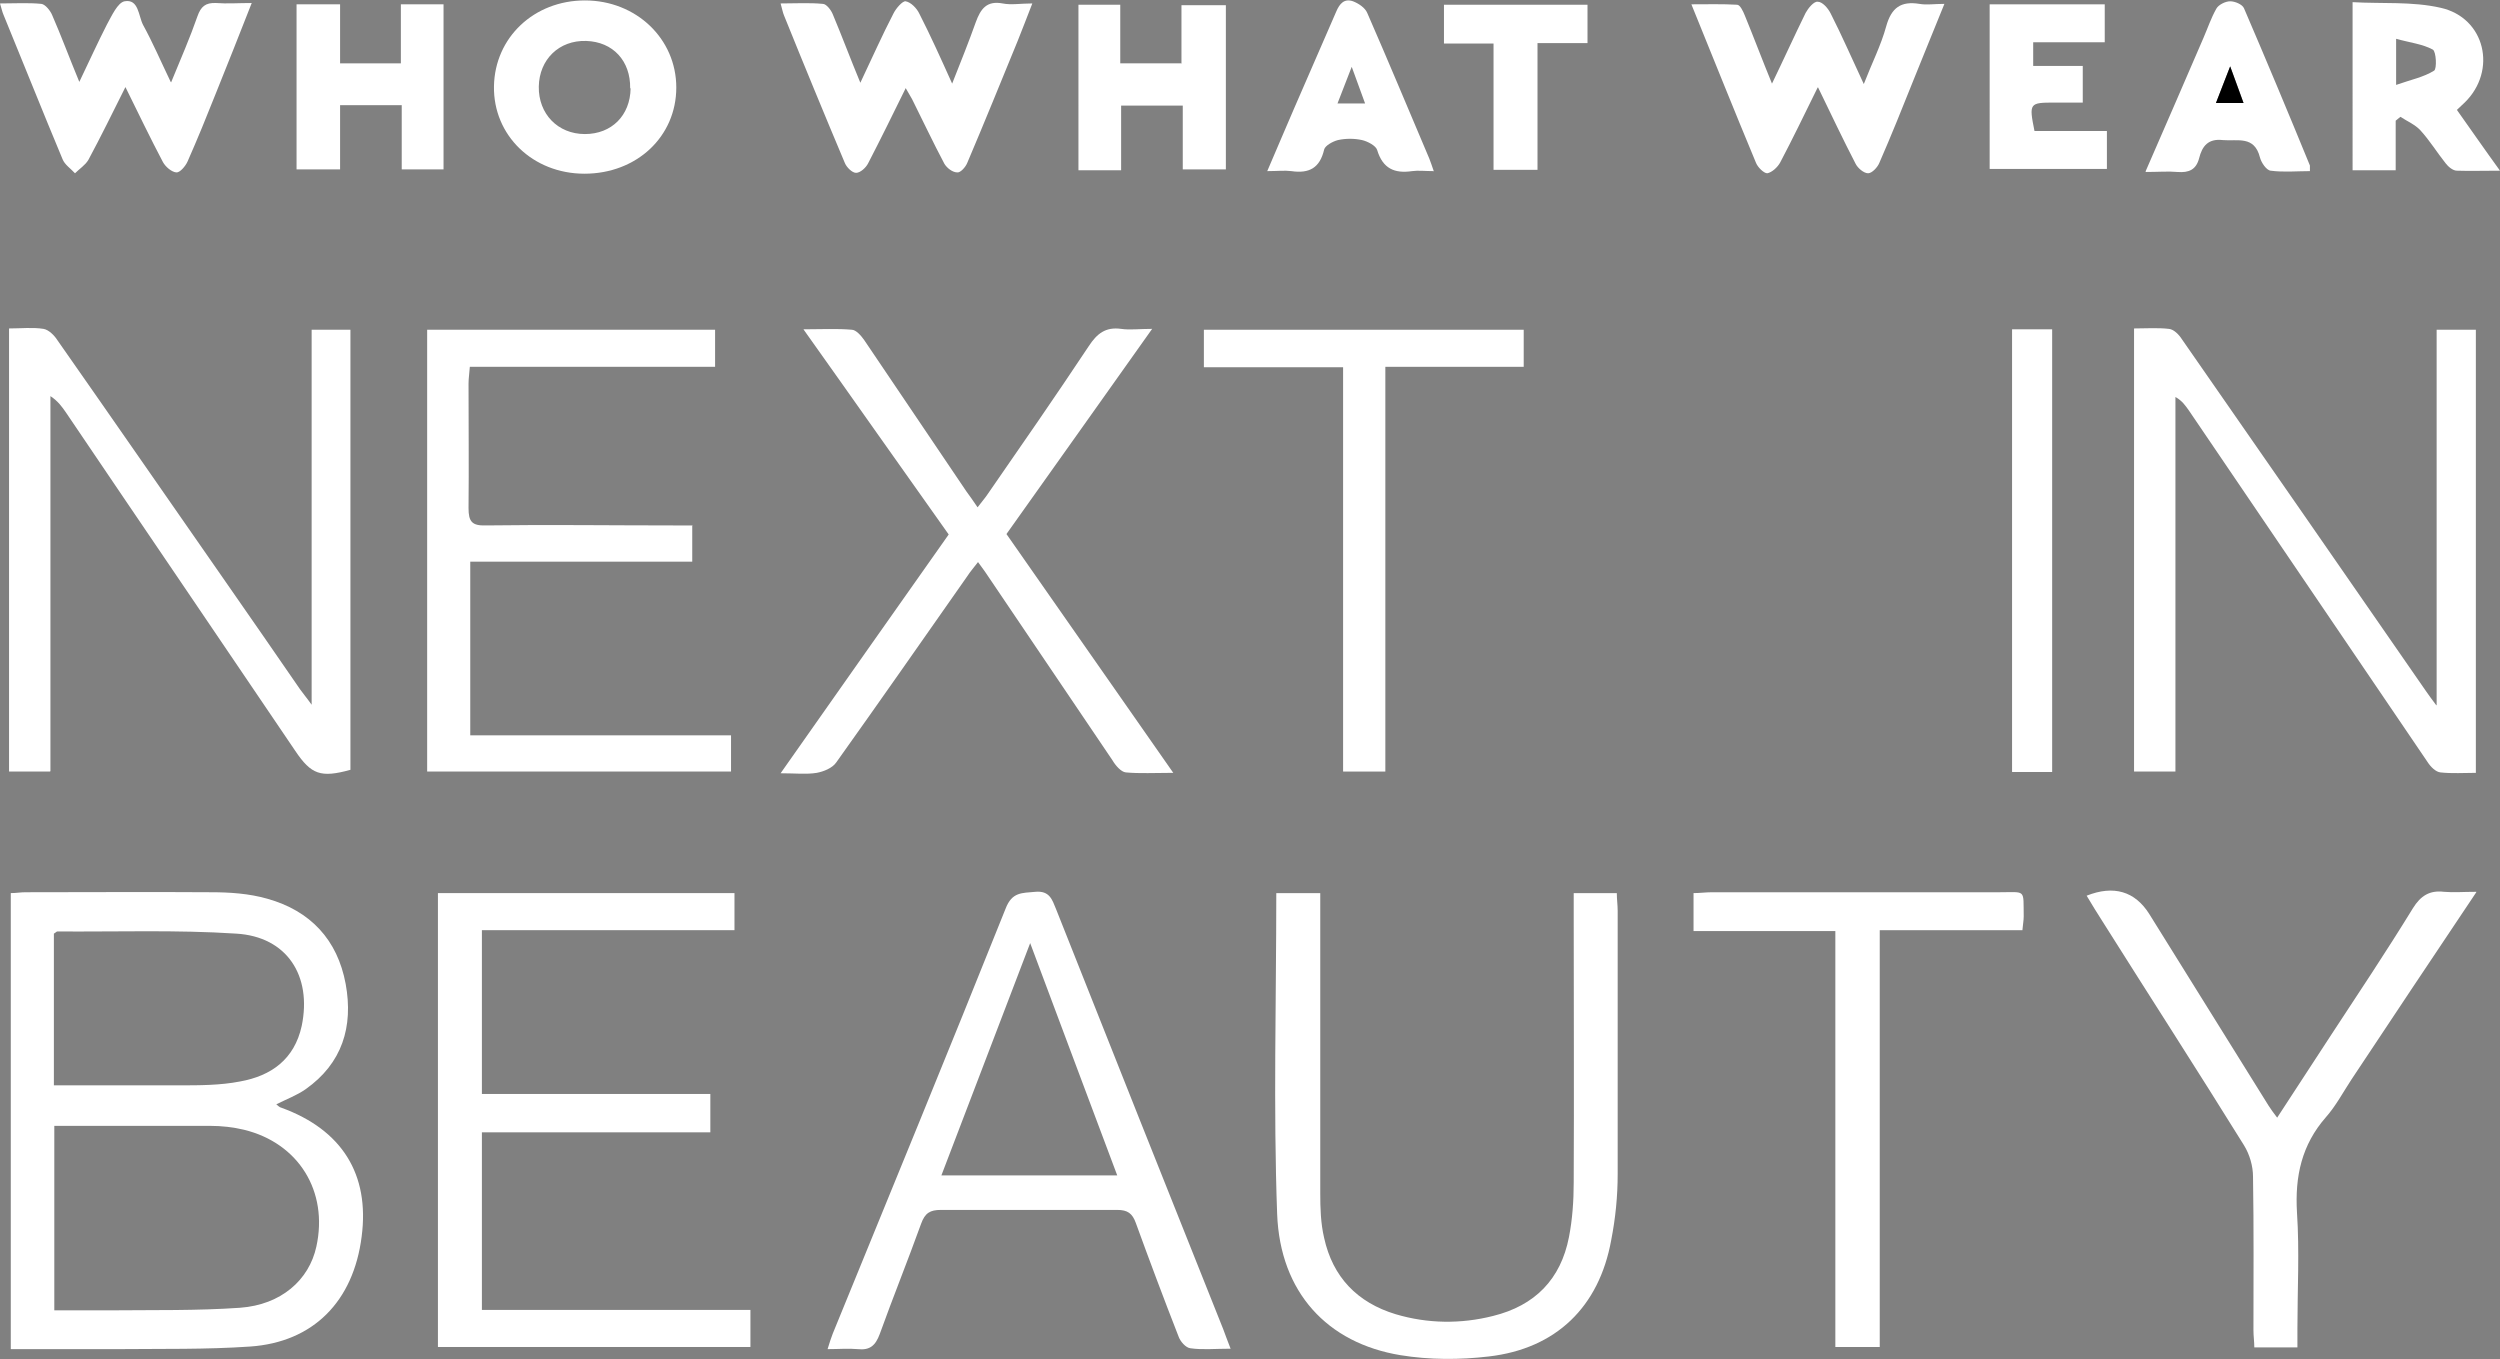
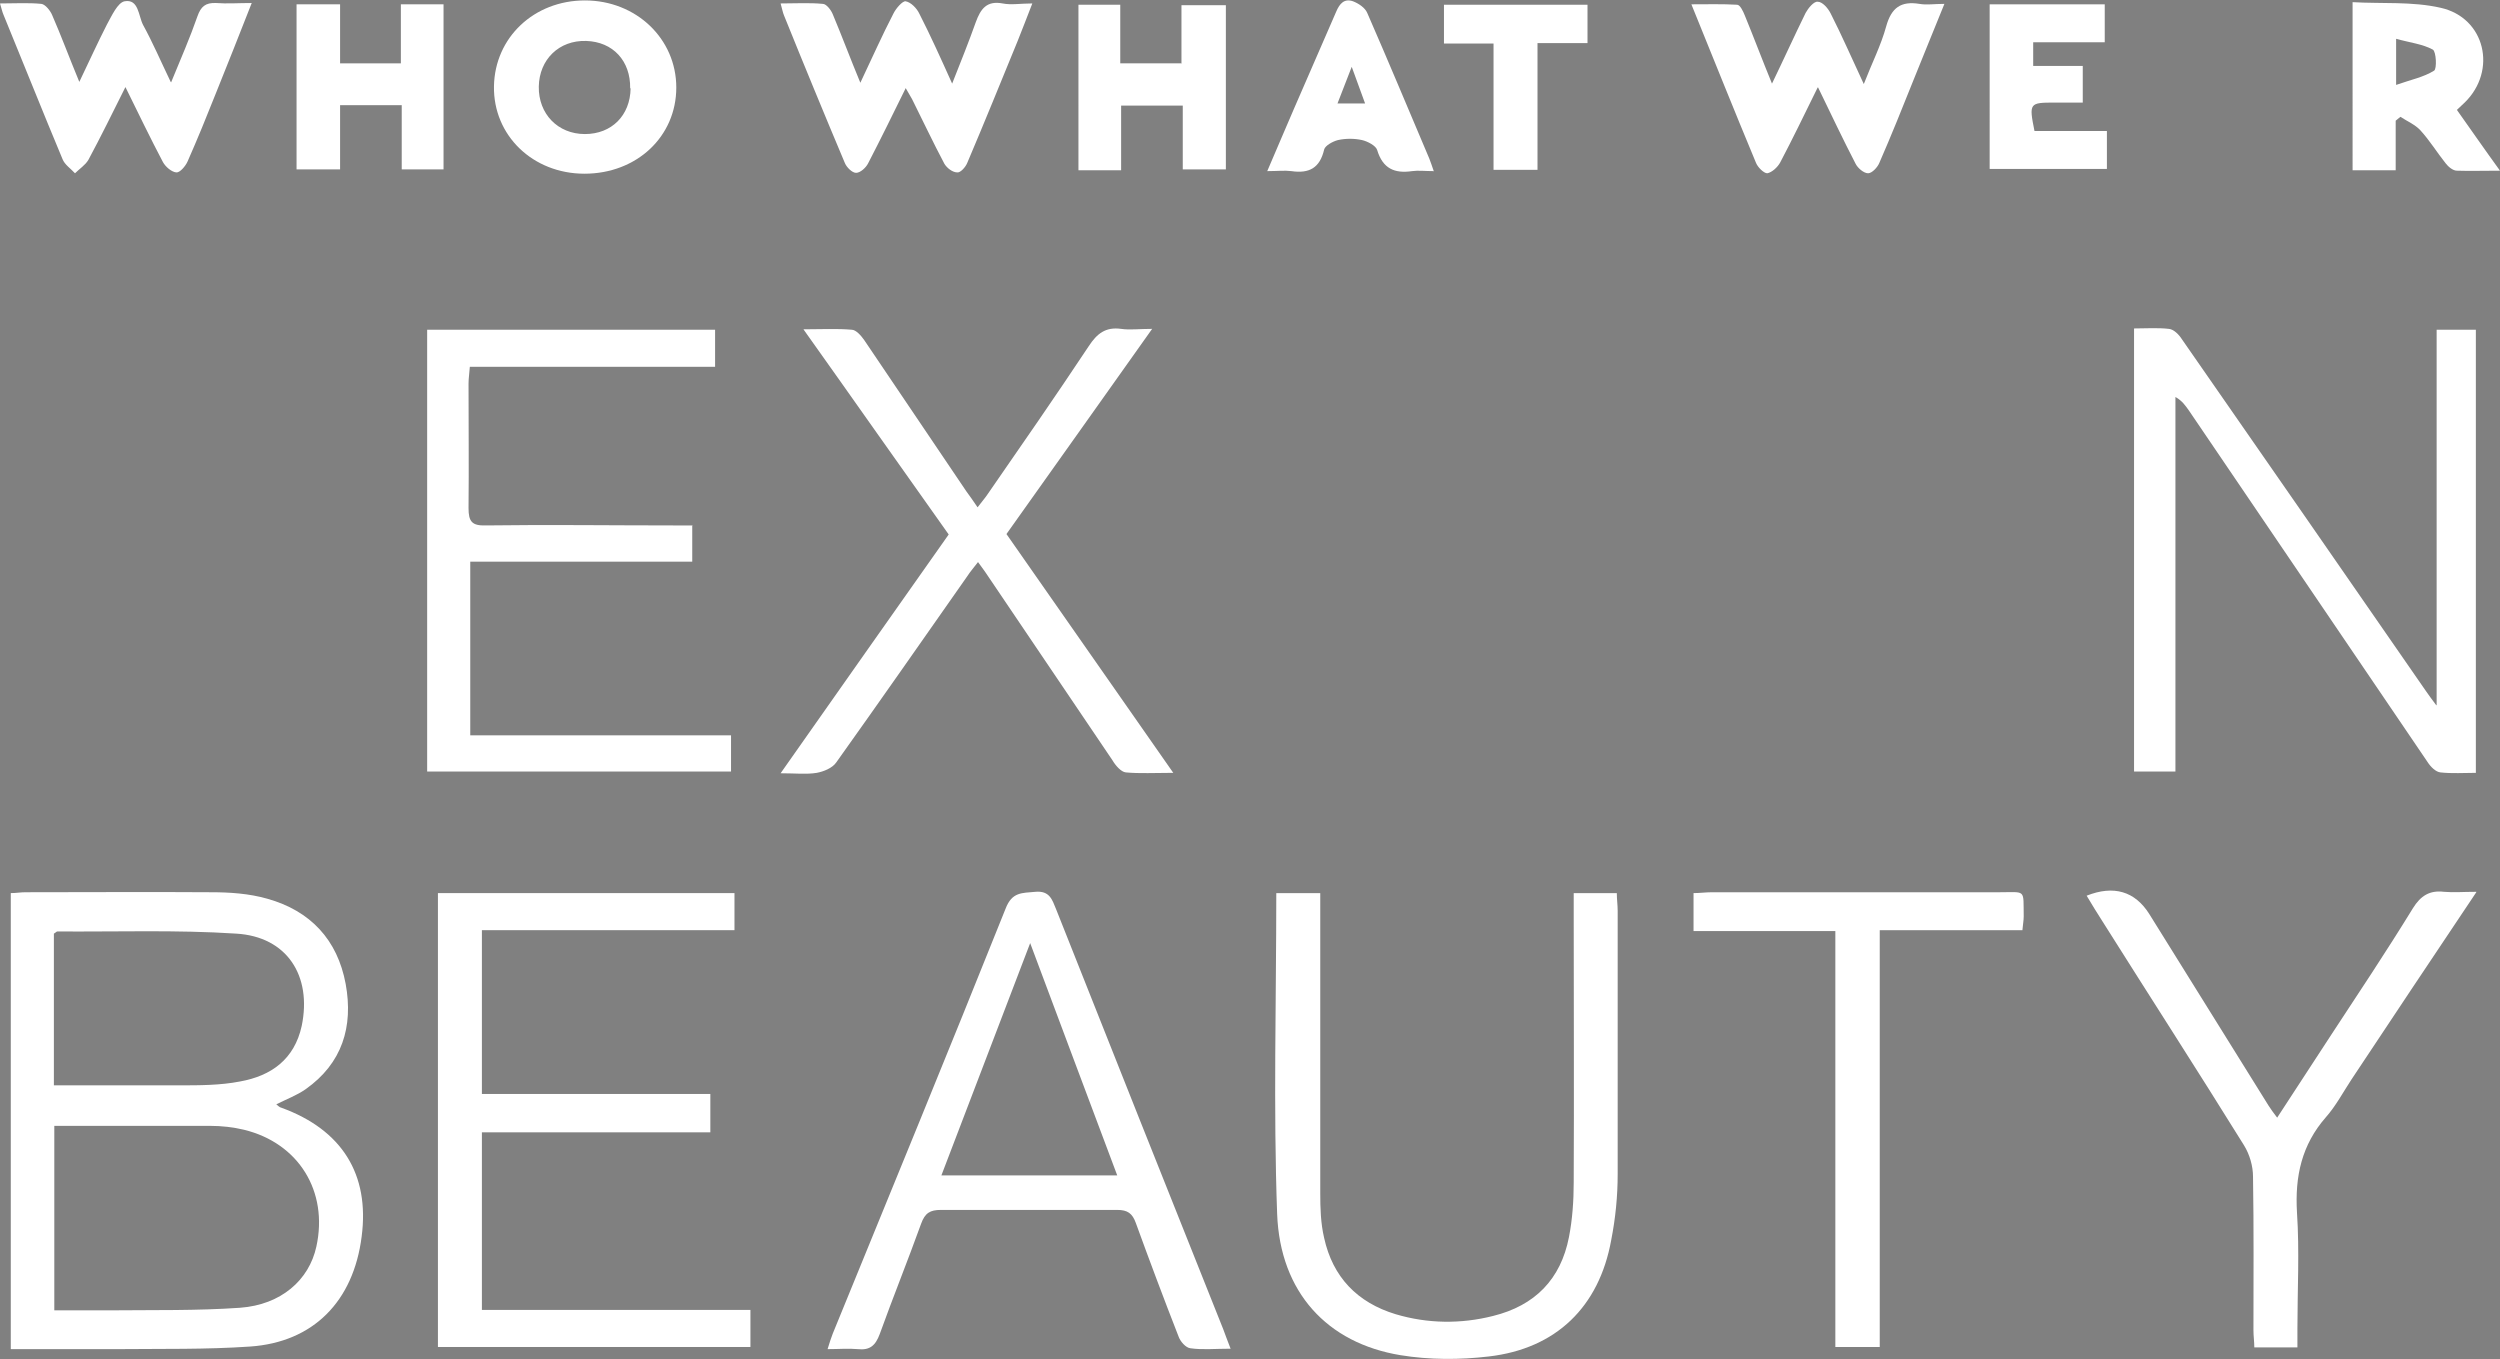
<svg xmlns="http://www.w3.org/2000/svg" version="1.1" viewBox="0 0 580 315.3">
  <rect x="0" y="0" width="580" height="315.3" fill="#808080" stroke="none" />
  <defs>
    <style> .cls-1 { fill: #fff; } </style>
  </defs>
  <g>
    <g id="Layer_1">
      <g>
        <path class="cls-1" d="M2.5,312.9v-105.7c1.2,0,2.3-.2,3.4-.2,14.4,0,28.8-.1,43.1,0,4.3,0,8.8.3,13,1.5,10,2.8,16.3,9.5,18.2,19.8,1.8,9.9-.8,18.4-9.3,24.4-2,1.4-4.4,2.3-6.8,3.5.4.3.7.7,1.2.8,14,5.1,20.5,15.4,18.6,29.9-1.9,15-11.2,24.5-25.9,25.5-10.2.7-20.5.5-30.7.6-8.1,0-16.2,0-24.8,0ZM12.6,261.2v42.8c4.4,0,8.6,0,12.8,0,10.1-.1,20.3.1,30.3-.6,9.5-.7,16-6.4,17.7-14.2,2.8-12.8-4.1-24-16.8-27.1-2.5-.6-5.2-.9-7.8-.9-12,0-23.9,0-36.2,0ZM12.6,251.8c9.9,0,19.4,0,29,0,4.7,0,9.5,0,14.1-.9,7.2-1.3,12.6-5.1,14.3-12.9,2.4-11.6-3.4-20.7-15.2-21.4-13.8-.9-27.7-.4-41.5-.5-.2,0-.4.3-.8.5v35.2Z" />
        <path class="cls-1" d="M565.3,163.6v-87.1h9.1v102.8c-2.8,0-5.5.2-8.2-.1-1.1-.1-2.3-1.3-3-2.4-18.5-27.2-36.9-54.4-55.4-81.6-.8-1.1-1.5-2.2-3.1-3.1v86.9h-9.6v-102.8c2.8,0,5.5-.2,8.1.1,1.1.1,2.3,1.3,3,2.4,18.9,27.2,37.8,54.4,56.6,81.6.6.9,1.3,1.8,2.4,3.3Z" />
-         <path class="cls-1" d="M11.6,179H2.1v-102.8c2.8,0,5.5-.3,8,.1,1.2.2,2.5,1.5,3.2,2.6,13.1,18.7,26.1,37.5,39.2,56.3,5.7,8.2,11.4,16.4,17.1,24.7.7,1,1.5,1.9,2.7,3.6v-87h9v102.1c-6.9,1.9-9.1,1.1-12.8-4.4-17.7-26.2-35.5-52.3-53.2-78.5-.9-1.3-1.8-2.6-3.6-3.8v87Z" />
        <path class="cls-1" d="M101.6,312.6v-105.4h68.8v8.6h-58.6v38h53v8.9h-53v41.2h62.3v8.6h-72.5Z" />
        <path class="cls-1" d="M365,207.2h10.1c0,1.4.2,2.8.2,4.1,0,20.4,0,40.7,0,61.1,0,5.1-.5,10.2-1.5,15.3-2.8,15.5-12.8,25.2-28.4,27-6.7.8-13.8.8-20.5-.3-17-2.8-27.9-14.6-28.6-32.7-.9-24.7-.2-49.5-.2-74.5h10.2c0,1.5,0,2.9,0,4.4,0,21.7,0,43.5,0,65.2,0,3.5.1,7,.9,10.4,2,9.1,7.7,15,16.6,17.7,7.4,2.2,15.1,2.3,22.6.4,9.7-2.4,15.7-8.5,17.6-18.3.8-4.1,1.1-8.4,1.1-12.7.1-20.7,0-41.5,0-62.2,0-1.5,0-3,0-4.9Z" />
        <path class="cls-1" d="M160.6,121.8v8.5h-51.5v40.3h60.5v8.4h-70.5v-102.5h66.8v8.6h-56.9c-.1,1.5-.3,2.7-.3,3.9,0,9.6.1,19.2,0,28.9,0,3.1.8,4.1,4,4,14.5-.2,29,0,43.5,0,1.4,0,2.7,0,4.5,0Z" />
        <path class="cls-1" d="M285.4,312.9c-3.5,0-6.4.3-9.2-.1-1.1-.1-2.4-1.6-2.8-2.8-3.4-8.7-6.7-17.5-9.9-26.3-.8-2.2-1.9-3-4.3-3-13.6,0-27.2,0-40.9,0-2.5,0-3.7.7-4.6,3.2-3.1,8.6-6.5,17-9.6,25.6-1,2.7-2.3,3.8-5.1,3.5-2.2-.2-4.4,0-7,0,.5-1.6.8-2.6,1.2-3.6,13.4-32.8,26.9-65.6,40.1-98.6,1.5-3.9,3.8-3.6,6.9-3.9,3.3-.3,3.9,1.8,4.8,4,12.9,32.5,25.8,65,38.8,97.5.5,1.3.9,2.5,1.7,4.5ZM259.2,272.7c-6.7-17.9-13.3-35.4-20.2-53.9-7.1,18.6-13.8,36.1-20.6,53.9h40.9Z" />
        <path class="cls-1" d="M272.1,179.3c-4.3,0-7.6.2-10.9-.1-1.1-.1-2.4-1.6-3.1-2.8-9.9-14.6-19.7-29.2-29.6-43.8-.4-.6-.9-1.2-1.6-2.2-.9,1.2-1.8,2.2-2.5,3.3-10.1,14.4-20.2,28.9-30.4,43.2-.9,1.3-2.9,2.1-4.5,2.4-2.4.4-4.9.1-8.4.1,13.3-18.9,26-37,39-55.4-11.1-15.6-22.1-31.3-33.7-47.6,4.3,0,7.8-.2,11.2.1,1,0,2.2,1.4,2.9,2.4,7.9,11.7,15.8,23.4,23.7,35.1.8,1.1,1.6,2.2,2.6,3.7.9-1.2,1.7-2.1,2.3-3,7.9-11.4,15.8-22.8,23.5-34.4,1.9-2.9,3.9-4.5,7.5-4,2,.3,4.2,0,7.2,0-11.6,16.3-22.6,31.9-33.8,47.6,12.8,18.3,25.4,36.4,38.7,55.4Z" />
        <path class="cls-1" d="M574.5,207c-10.1,15.1-19.6,29.3-29,43.5-1.9,2.9-3.6,6.1-5.9,8.7-5.6,6.4-7.2,13.7-6.7,22.1.6,9,.1,18,.1,27v4.3h-10c0-1.3-.2-2.6-.2-4,0-11.9.1-23.7-.1-35.6,0-2.5-.8-5.2-2.1-7.3-10.8-17.4-21.9-34.6-32.8-51.9-1.3-2-2.5-4-3.7-6,6.3-2.5,11.2-1,14.5,4.2,9.2,14.8,18.5,29.7,27.7,44.5.5.8,1.1,1.6,2,2.8,4.2-6.4,8.2-12.6,12.2-18.7,6.5-9.9,13.1-19.8,19.3-29.9,1.8-2.9,3.9-4.2,7.2-3.8,2.2.2,4.4,0,7.5,0Z" />
        <path class="cls-1" d="M425.9,216h-33v-8.8c1.4,0,2.9-.2,4.3-.2,22.2,0,44.5,0,66.7,0,6.2,0,5.5-.8,5.6,5.6,0,1-.2,1.9-.3,3.2h-33.1v96.7h-10.3v-96.7Z" />
-         <path class="cls-1" d="M353.5,76.5v8.6h-32.1v93.9h-9.8v-93.8h-32.3v-8.7h74.2Z" />
        <path class="cls-1" d="M421.7,20.3c-3.1,6.3-5.8,11.9-8.7,17.4-.6,1.1-1.9,2.3-3,2.5-.8,0-2.2-1.4-2.6-2.4-5-12-9.8-24-15-36.8,3.8,0,7.2-.1,10.6.1.7,0,1.4,1.5,1.8,2.5,2.1,5.1,4,10.2,6.3,15.8,2.8-5.8,5.2-11.1,7.8-16.4.6-1.1,1.9-2.7,2.8-2.6,1.1,0,2.4,1.5,3,2.7,2.6,5.1,4.9,10.4,7.7,16.4,1.9-4.9,4-9,5.2-13.4,1.2-4.3,3.4-5.9,7.7-5.2,1.7.3,3.4,0,5.8,0-2.6,6.3-4.8,11.9-7.1,17.5-2.6,6.5-5.2,13-8,19.4-.4,1-1.7,2.4-2.6,2.4-1,0-2.4-1.2-2.9-2.2-2.9-5.6-5.6-11.3-8.7-17.7Z" />
        <path class="cls-1" d="M39.7,19.1c2.3-5.6,4.4-10.4,6.1-15.3.8-2.3,1.9-3.2,4.3-3.1,2.6.2,5.2,0,8.3,0-2.9,7.4-5.6,14.2-8.3,20.9-2.1,5.3-4.3,10.7-6.6,15.9-.5,1.1-1.8,2.6-2.6,2.5-1.1-.1-2.5-1.3-3.1-2.4-2.9-5.5-5.6-11.1-8.7-17.4-3,6-5.7,11.5-8.6,16.9-.7,1.2-2.1,2.1-3.1,3.1-1-1.1-2.4-2-2.9-3.3C9.9,25.9,5.4,14.6.8,3.4c-.3-.7-.4-1.3-.8-2.6,3.5,0,6.6-.2,9.6.1.9.1,2.1,1.6,2.5,2.6,2.1,4.8,3.9,9.7,6.3,15.5,2.4-5,4.3-9.2,6.4-13.3,1.1-2,2.5-5.1,4.1-5.4,3.3-.6,3.2,3.4,4.3,5.5,2.2,4,4,8.2,6.4,13.2Z" />
        <path class="cls-1" d="M210.1,20.5c-3,6.1-5.8,11.8-8.7,17.4-.5,1-1.8,2.2-2.8,2.2-.9,0-2.2-1.3-2.6-2.3-4.8-11.4-9.5-22.8-14.1-34.2-.3-.7-.4-1.4-.8-2.8,3.5,0,6.7-.2,9.8.1.8,0,1.9,1.4,2.3,2.4,2.1,5,4,10.1,6.4,15.9,2.8-5.9,5.1-11.1,7.7-16.1.6-1.2,2.1-2.9,2.8-2.8,1.2.2,2.6,1.6,3.2,2.9,2.6,5.1,4.9,10.2,7.6,16.2,2.1-5.3,3.9-9.8,5.5-14.3,1.1-3,2.5-5,6.2-4.3,2,.4,4.2,0,6.9,0-1.3,3.3-2.3,6-3.4,8.7-3.9,9.5-7.7,18.9-11.7,28.3-.4,1-1.6,2.3-2.3,2.2-1.1,0-2.4-1-3-2-2.6-4.9-5-10-7.5-15-.4-.7-.8-1.4-1.5-2.6Z" />
-         <path class="cls-1" d="M476.1,179.1h-9.3v-102.7h9.3v102.7Z" />
        <path class="cls-1" d="M135.6,40.3c-12,0-21.2-8.9-21-20.3C114.8,8.7,123.9.1,135.7.1c11.9,0,21.2,8.9,21.2,20.2,0,11.4-9.2,20-21.3,20ZM146.2,20.5c.1-6.4-4-10.8-10.2-11-6.3-.2-10.9,4.3-11,10.6-.1,6.3,4.4,11,10.7,11,6.2,0,10.5-4.3,10.6-10.6Z" />
        <path class="cls-1" d="M274.1,14.6V1.2h10.3v38.1h-10v-14.8h-14.3v15h-9.9V1.1h9.7v13.6h14.3Z" />
        <path class="cls-1" d="M93.2,24.4h-14.3v14.9h-10.1V1h10.1v13.7h14.1V1h9.9v38.3h-9.7v-14.9Z" />
        <path class="cls-1" d="M555.8,39.5h-10V.5c6.8.4,13.8-.2,20.4,1.3,10.4,2.3,13.2,14.6,5.6,22-.5.5-1.1,1-1.8,1.7,3.2,4.5,6.3,9,10,14.1-3.9,0-7,.1-10,0-.9,0-2-.9-2.6-1.7-2-2.5-3.7-5.3-5.9-7.7-1.2-1.3-3.1-2.1-4.6-3.1l-1.1.9v11.7ZM555.9,19.7c3.4-1.2,6.4-1.8,8.8-3.3.7-.4.5-4.5-.3-4.9-2.4-1.3-5.3-1.6-8.5-2.5v10.6Z" />
        <path class="cls-1" d="M461.6,1h26.7v8.8h-16.6v5.5h11.5v8.5c-2.3,0-4.4,0-6.5,0-5.9,0-6,.1-4.7,6.6h16.8v8.8h-27.2V1Z" />
        <path class="cls-1" d="M332.6,39.7c-2,0-3.6-.2-5,0-4.1.6-6.8-.6-8.1-4.9-.3-1-2.2-2-3.5-2.3-1.8-.4-3.8-.4-5.6,0-1.2.3-3,1.3-3.2,2.2-1,4.3-3.5,5.6-7.6,5-1.6-.2-3.2,0-5.6,0,2.2-5.2,4.3-10,6.3-14.7,3.2-7.4,6.5-14.9,9.7-22.3.8-1.9,1.9-3.1,3.9-2.4,1.3.5,2.8,1.5,3.3,2.7,4.9,11.2,9.6,22.5,14.4,33.8.3.8.6,1.6,1.1,3.1ZM310.2,24h6.5c-1-2.8-1.9-5.2-3.1-8.5-1.3,3.4-2.2,5.7-3.3,8.5Z" />
-         <path class="cls-1" d="M497.8,39.7c4.7-10.8,9.1-20.9,13.4-30.9,1-2.3,1.8-4.7,3-6.8.5-.9,2.1-1.7,3.2-1.7,1.1,0,2.8.7,3.2,1.6,5.2,12.1,10.3,24.3,15.3,36.5,0,.2,0,.5,0,1.3-3,0-6.1.3-9.1-.1-1-.1-2.2-1.9-2.5-3.1-1.3-5.1-5.2-3.7-8.6-4-3.4-.4-4.8,1.4-5.5,4.2-.7,2.7-2.4,3.4-5,3.2-2.2-.2-4.5,0-7.4,0ZM517.4,15.4c-1.3,3.4-2.3,5.8-3.3,8.5h6.4c-1-2.8-1.8-5.1-3.1-8.5Z" />
        <path class="cls-1" d="M335,1.1h33.3v8.9h-11.6v29.4h-10.2V10.1h-11.5V1.1Z" />
-         <path d="M517.4,15.4c1.2,3.4,2.1,5.7,3.1,8.5h-6.4c1-2.6,2-5.1,3.3-8.5Z" />
      </g>
    </g>
  </g>
</svg>